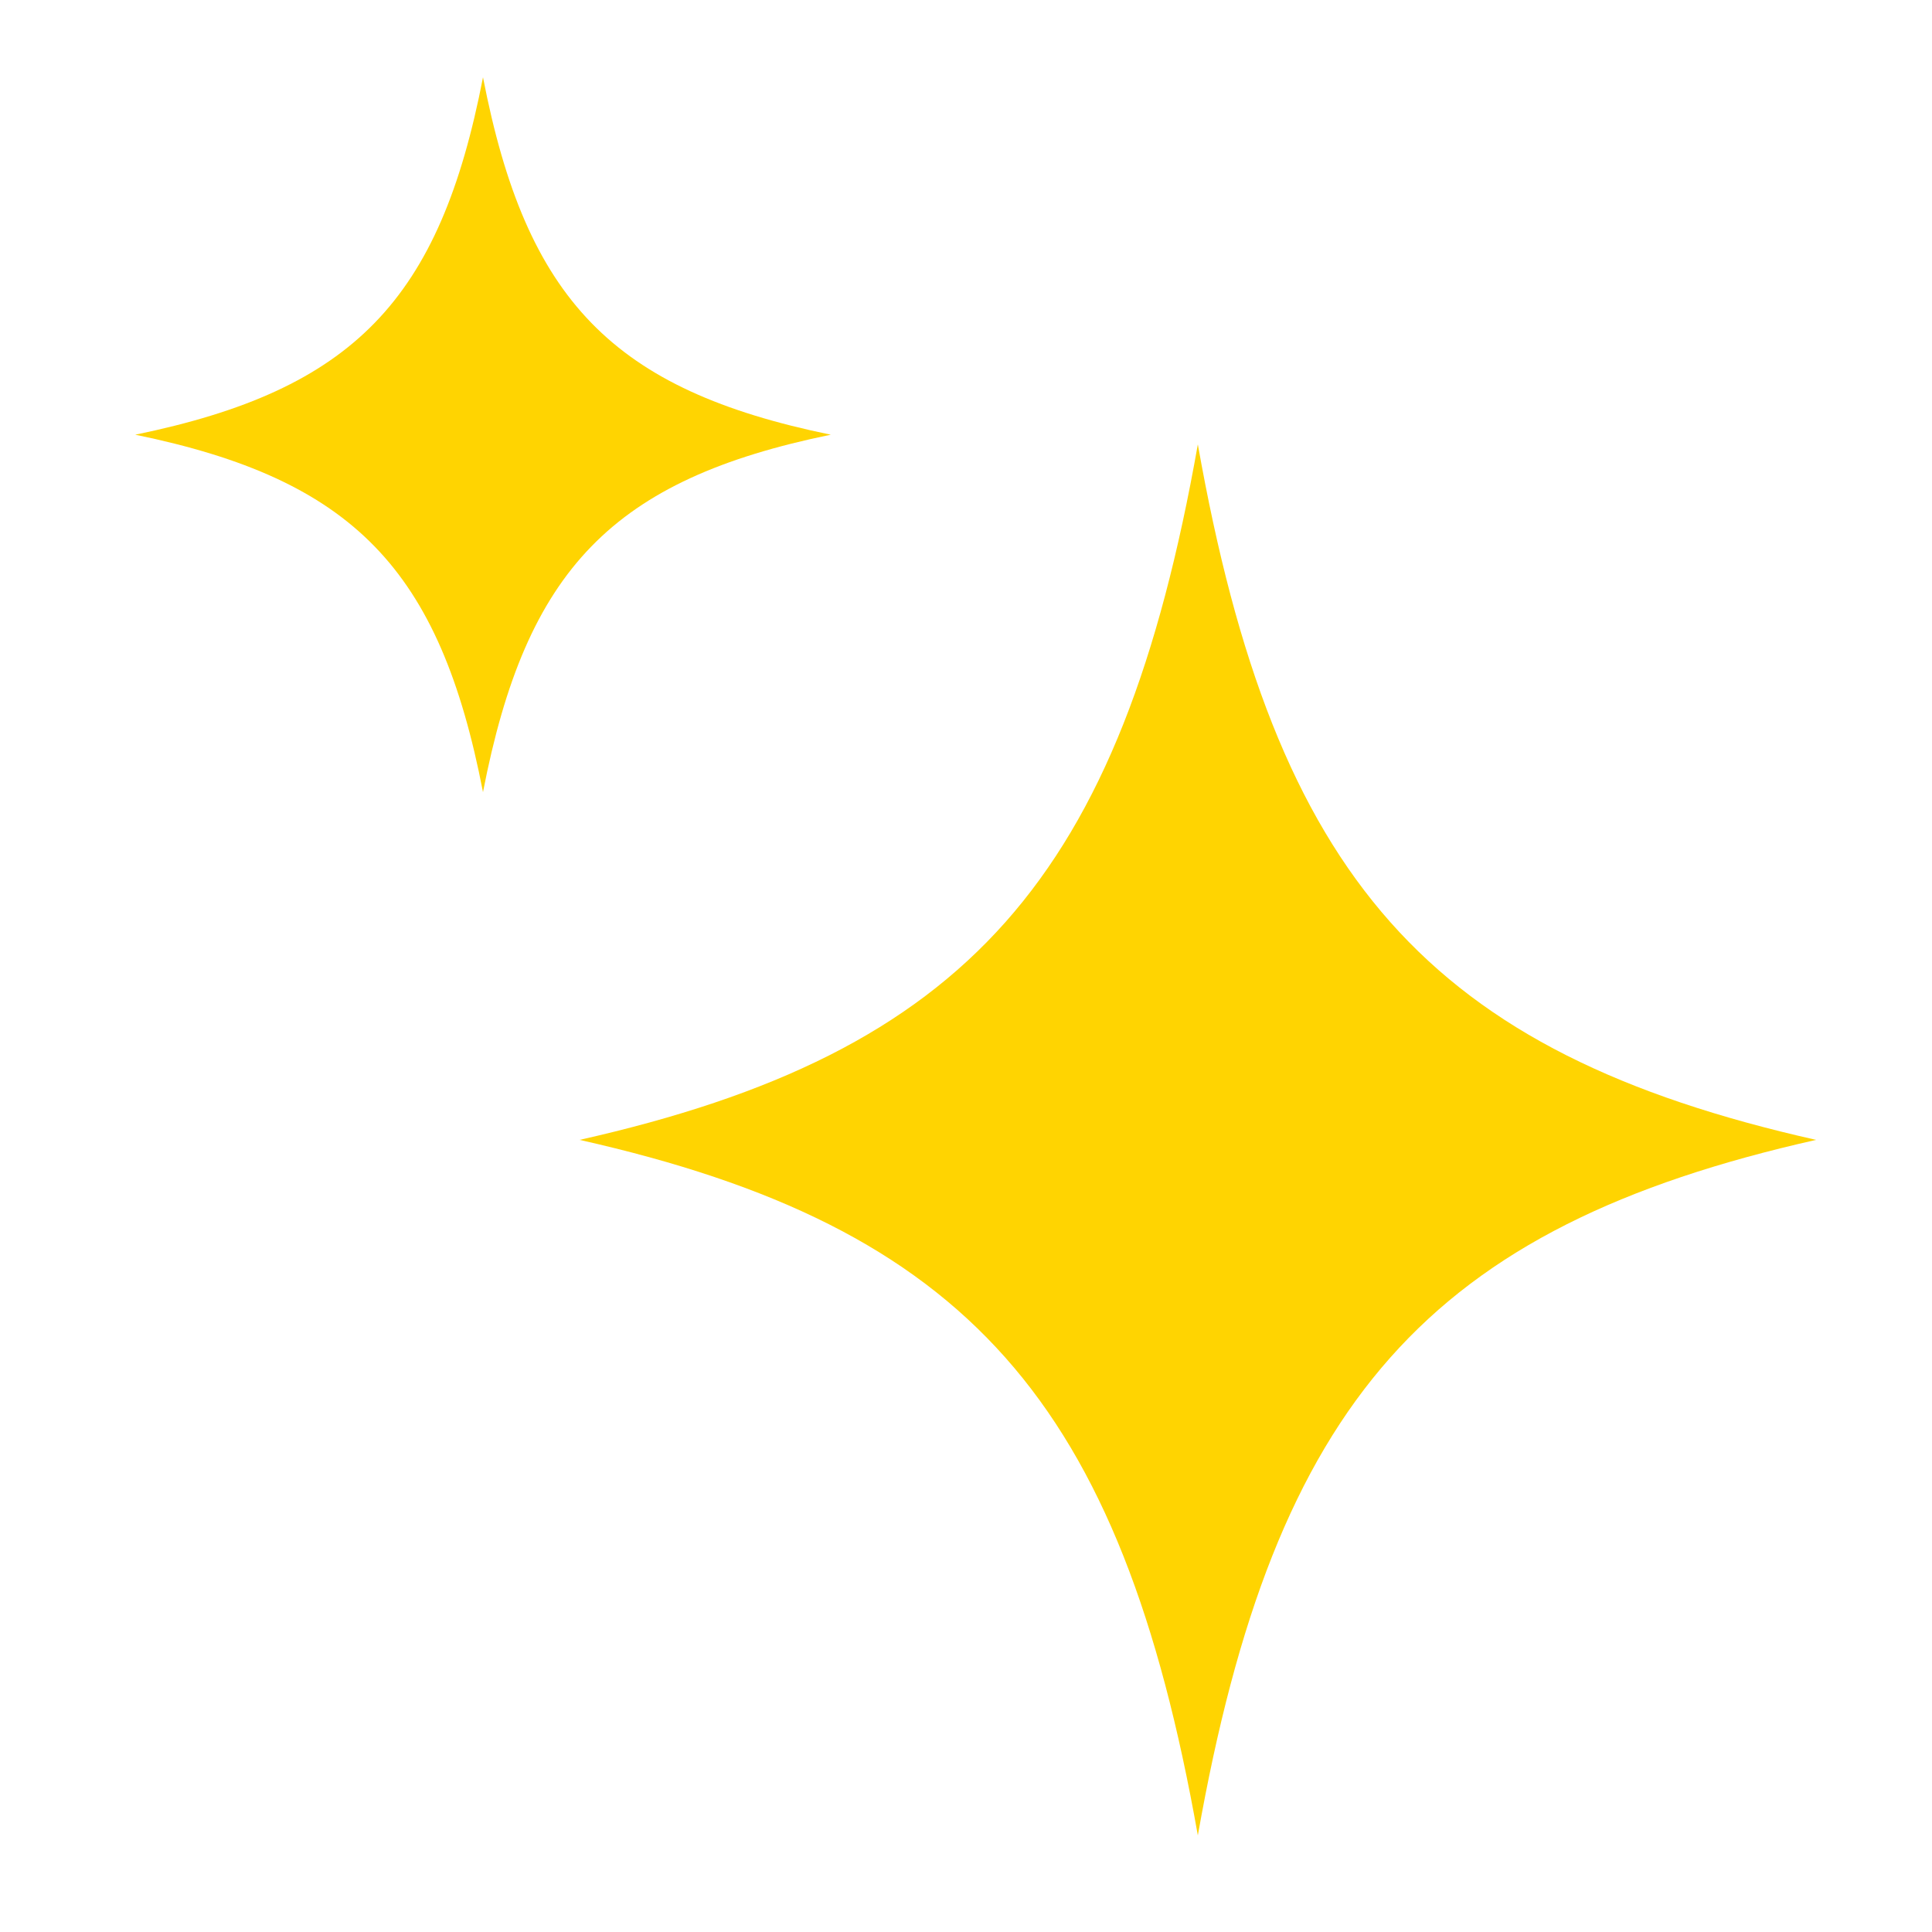
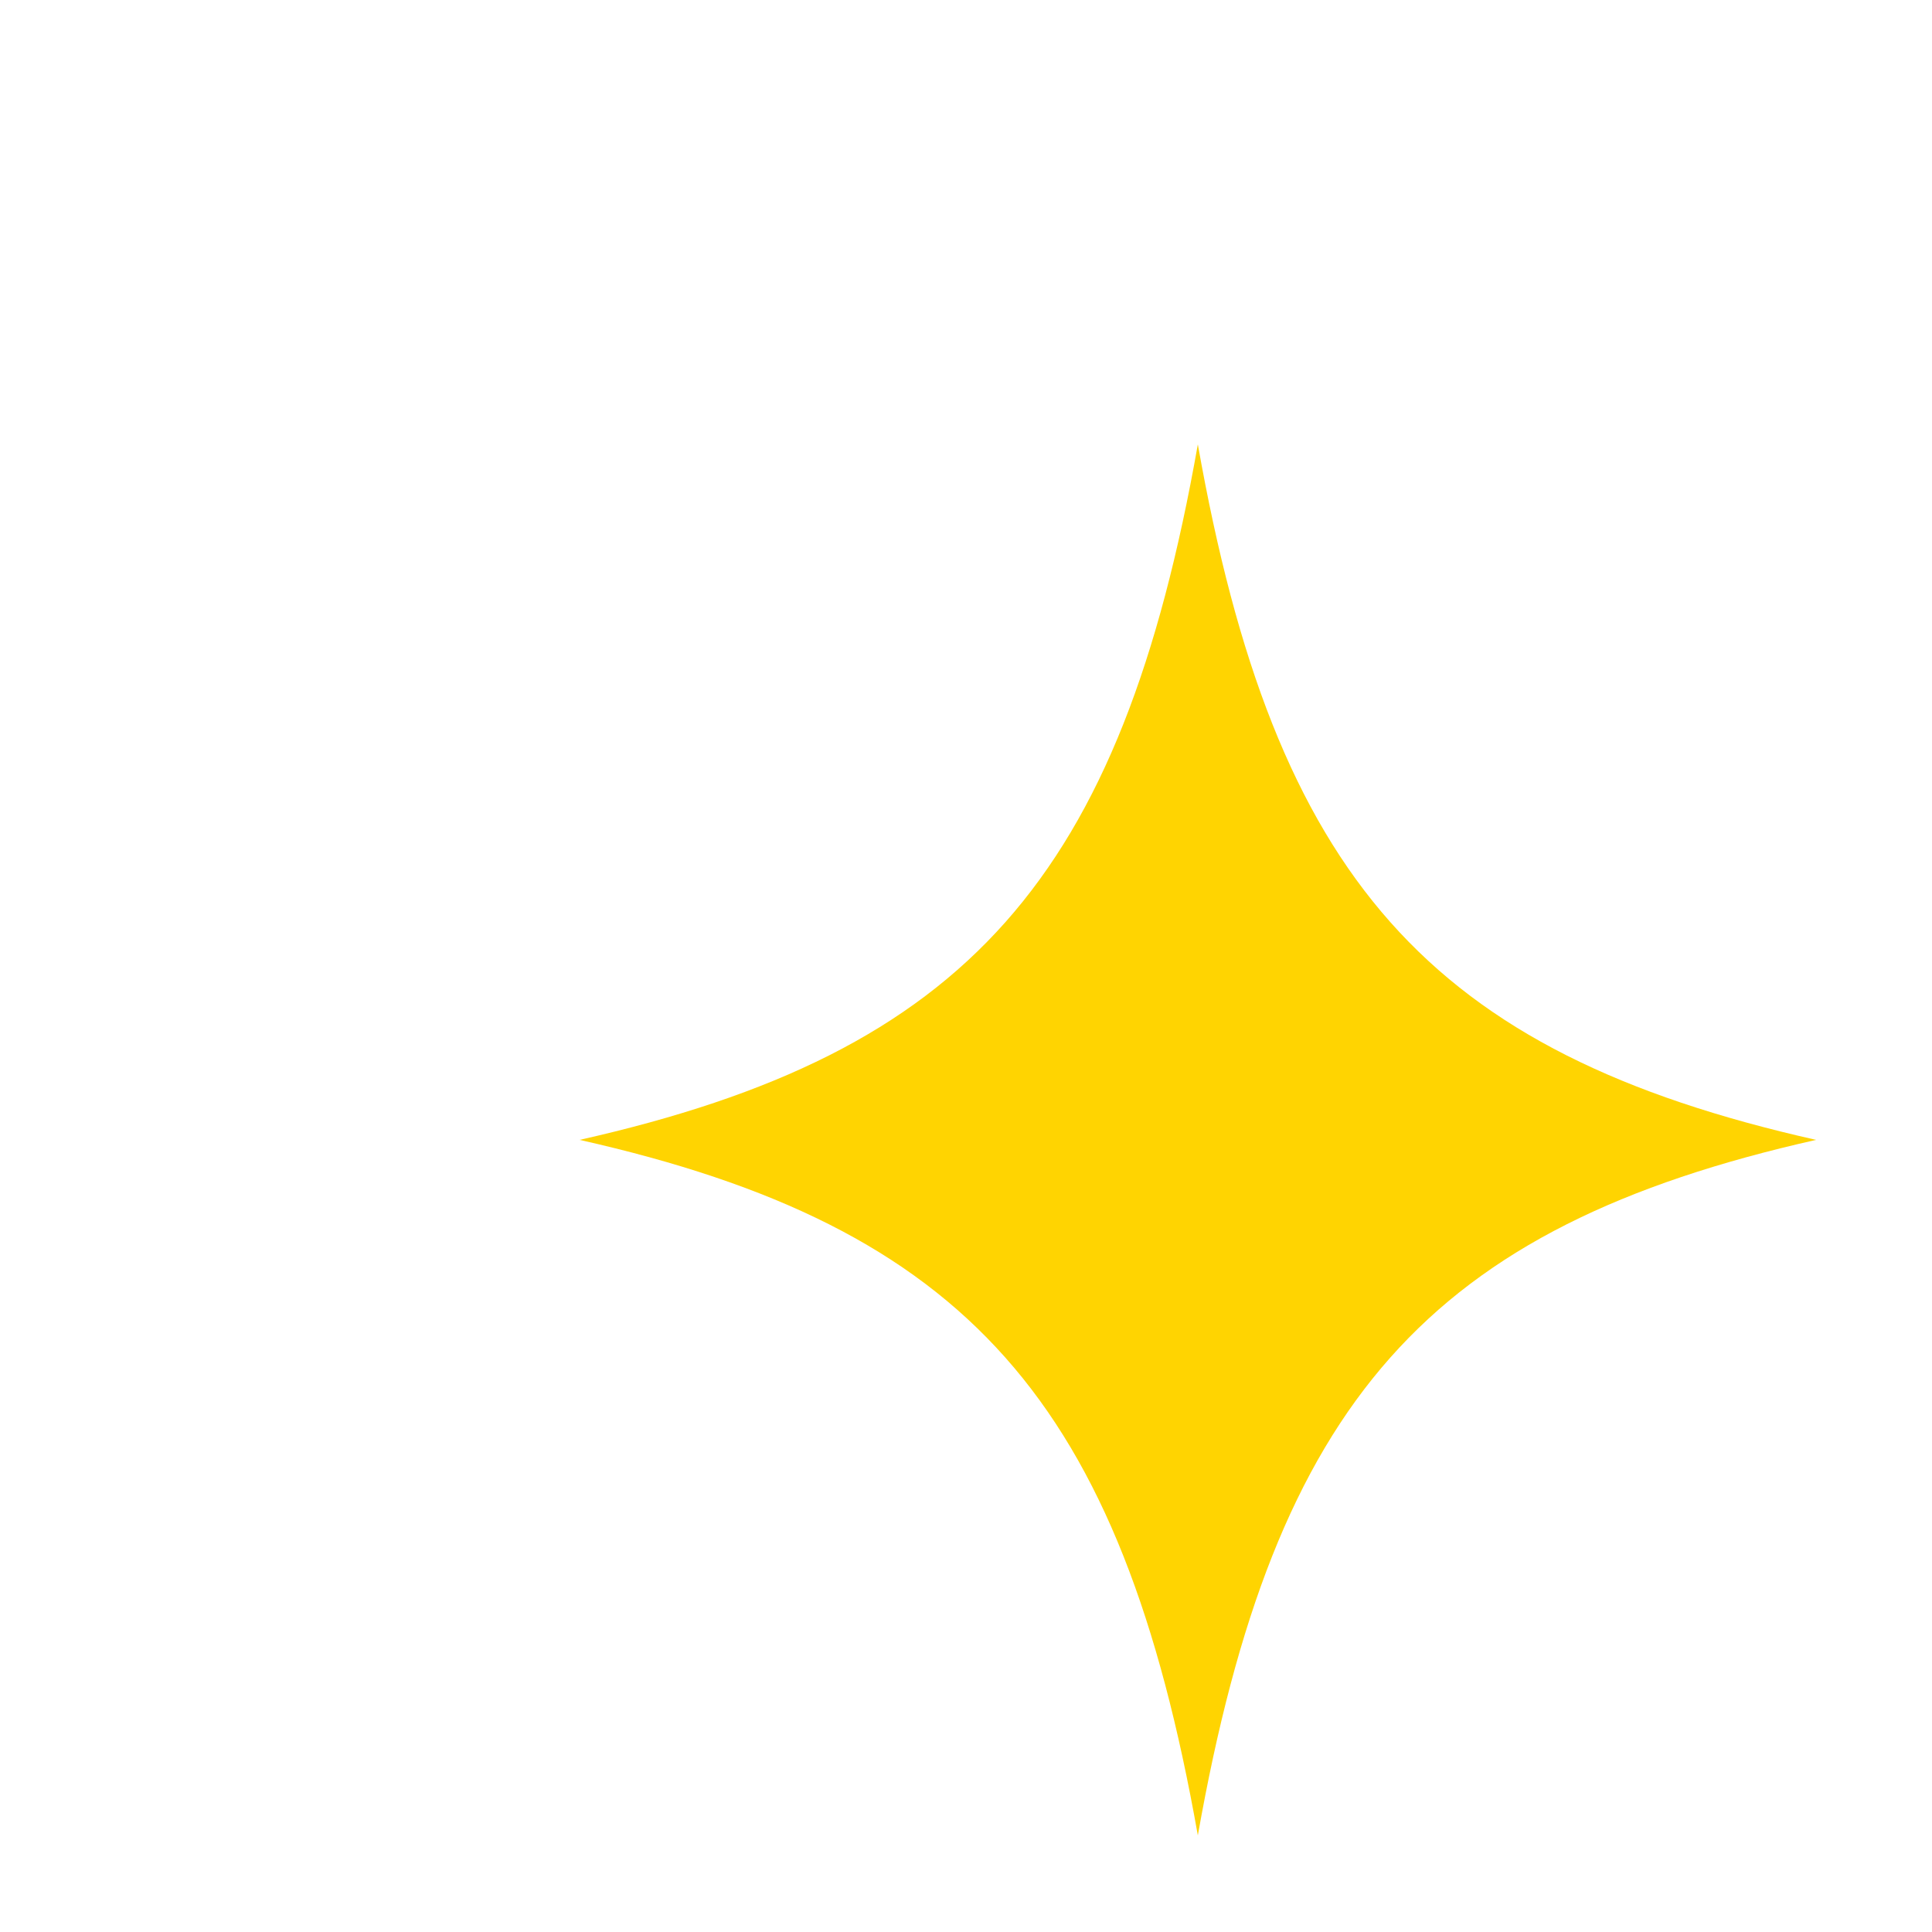
<svg xmlns="http://www.w3.org/2000/svg" width="80" height="80" viewBox="0 0 80 80" fill="none">
  <path d="M49.6 18.4C52.781 36.366 59.138 43.587 75.2 47.2C59.134 50.813 52.777 58.034 49.6 76C46.419 58.034 40.062 50.808 24 47.2C40.066 43.587 46.423 36.366 49.6 18.4Z" fill="#FFD401" />
-   <path d="M20 3.2C21.789 12.432 25.364 16.143 34.4 18C25.362 19.857 21.787 23.567 20 32.8C18.211 23.567 14.635 19.854 5.6 18C14.637 16.143 18.213 12.432 20 3.2Z" fill="#FFD401" />
</svg>